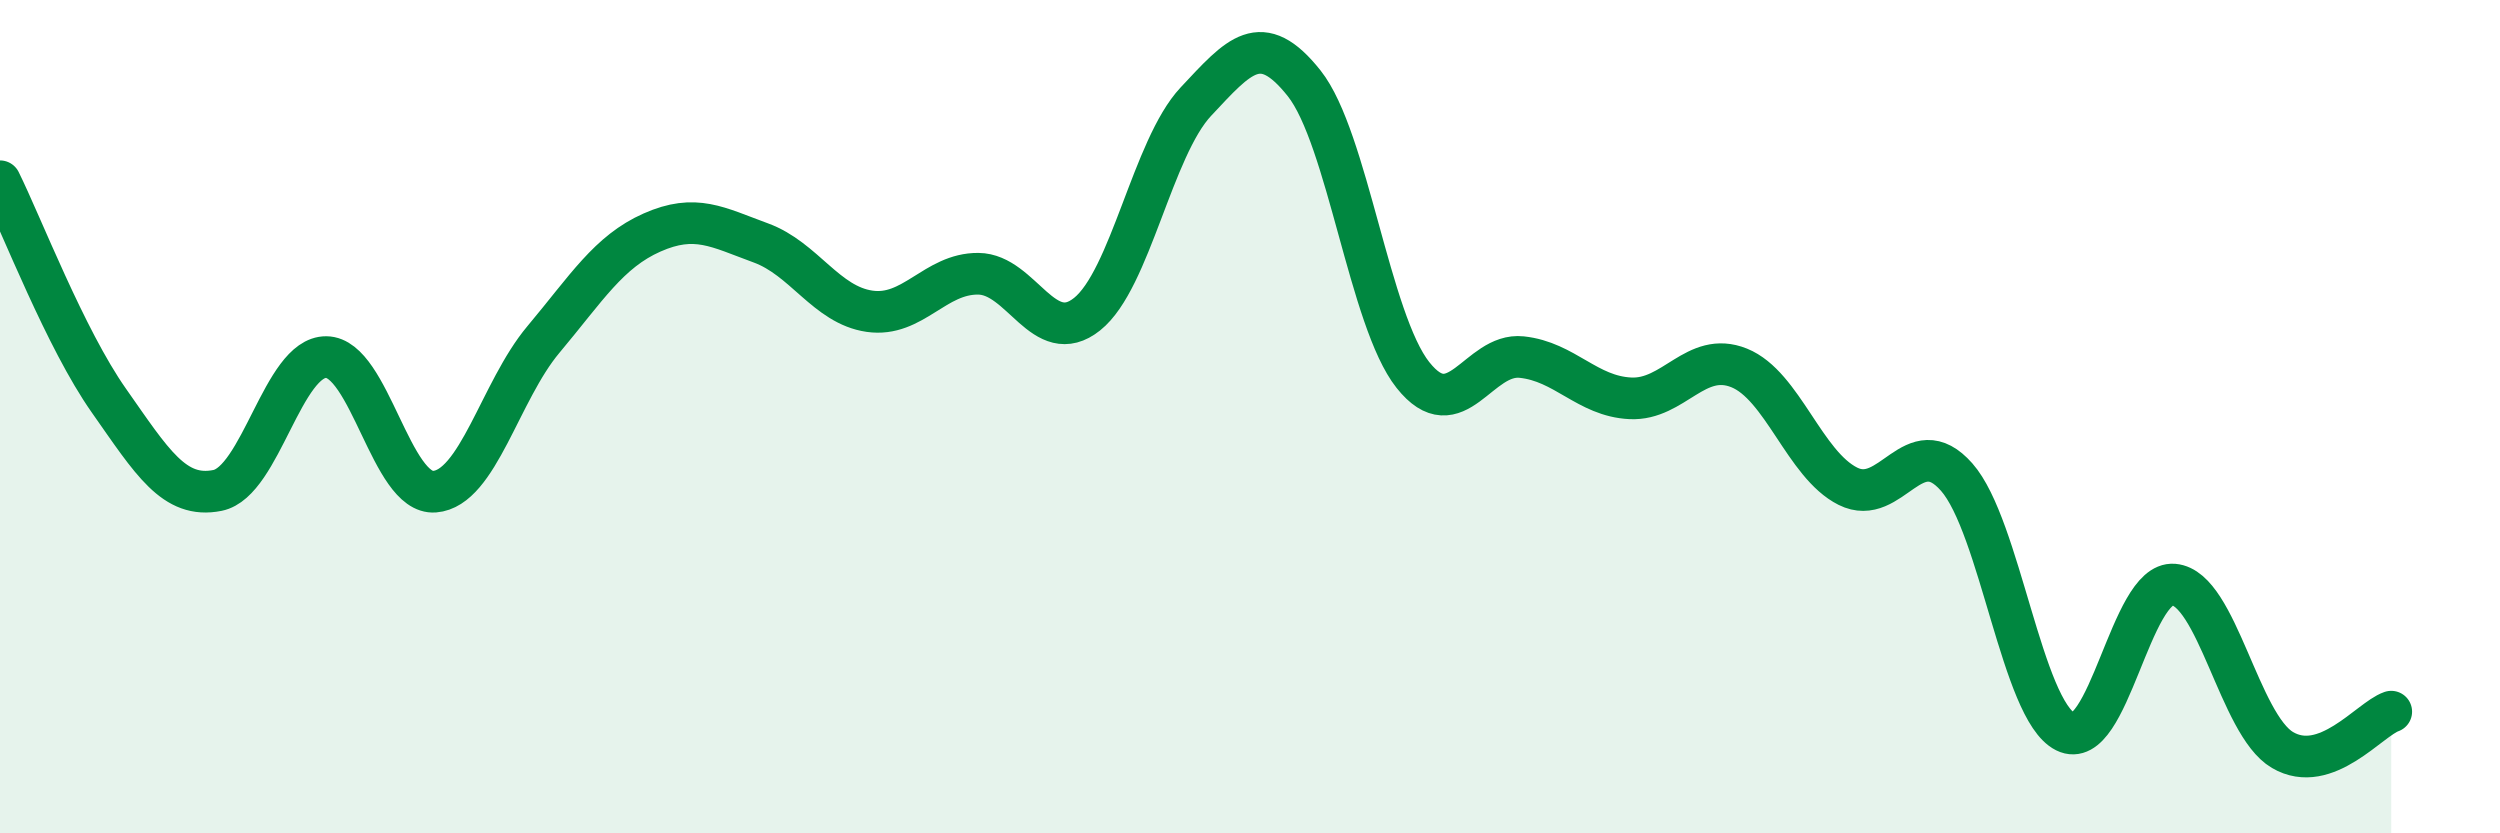
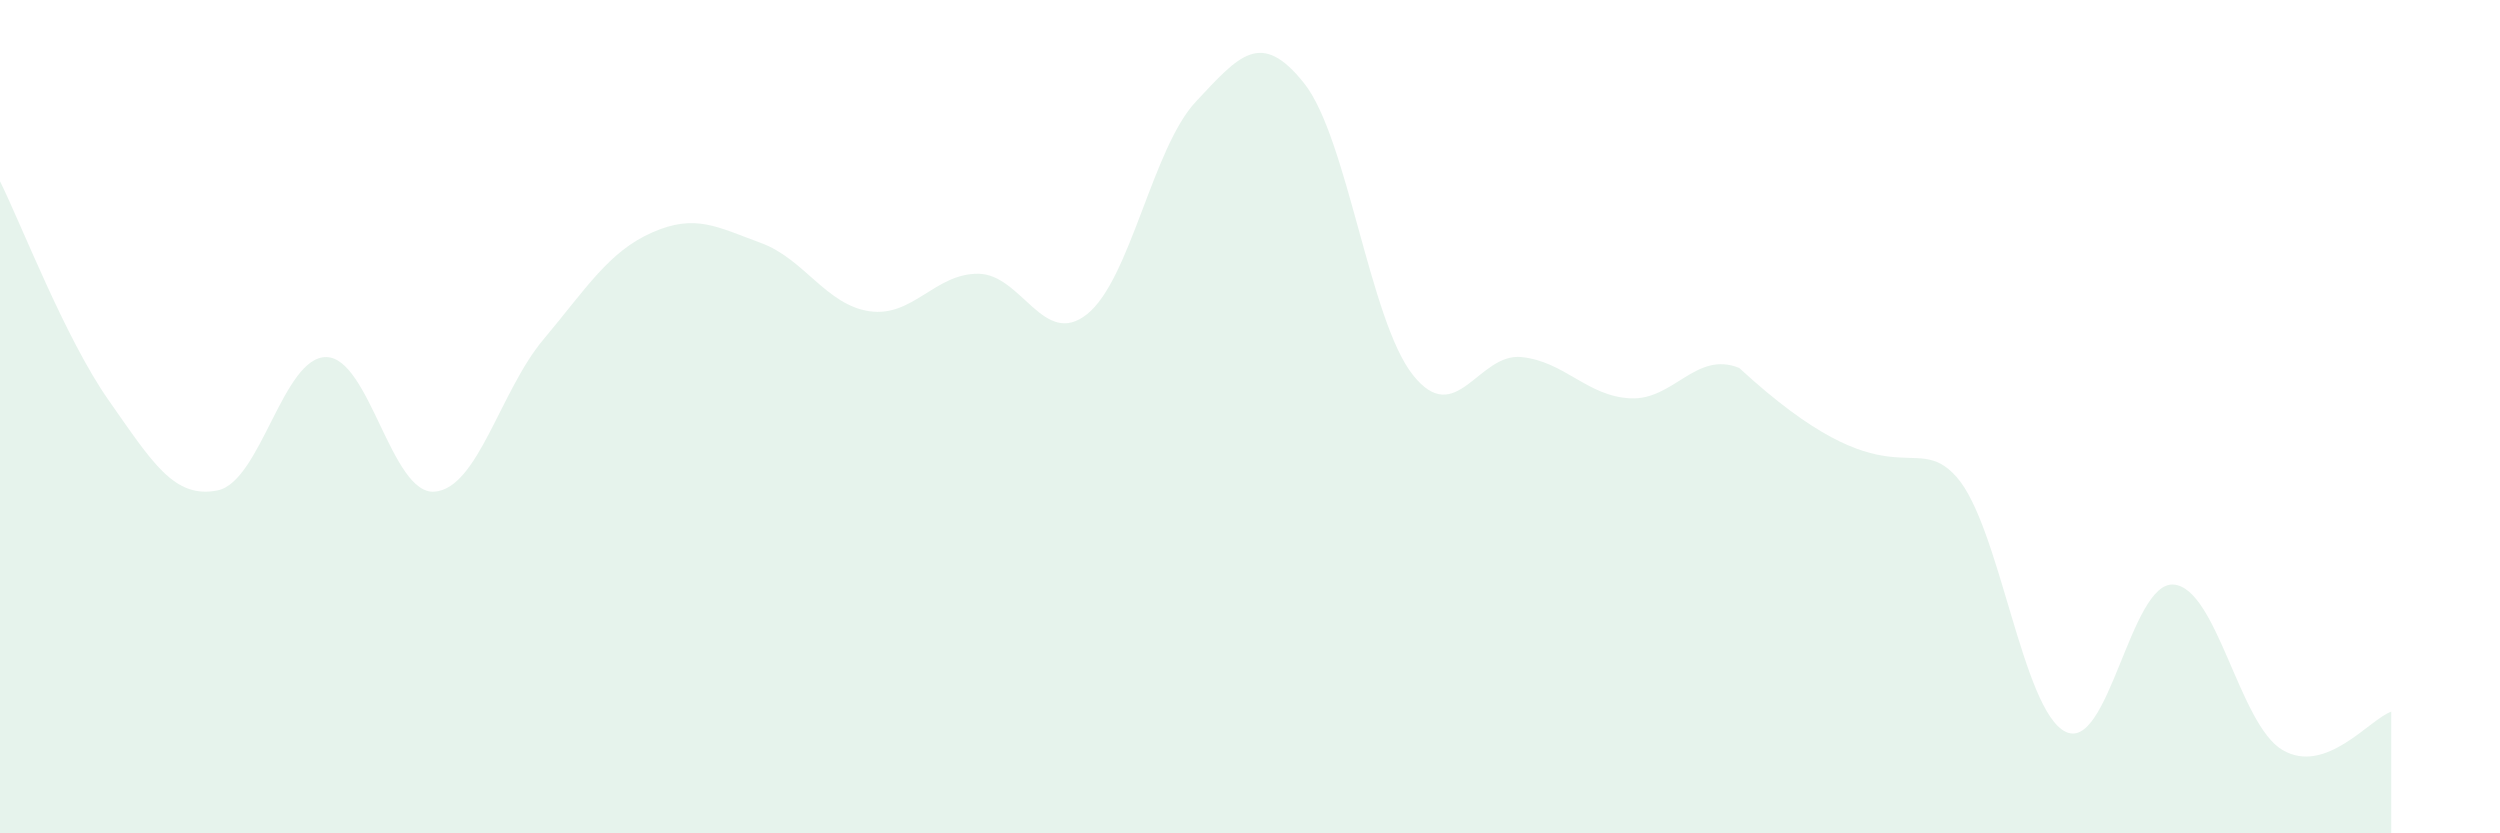
<svg xmlns="http://www.w3.org/2000/svg" width="60" height="20" viewBox="0 0 60 20">
-   <path d="M 0,4.35 C 0.52,5.4 1.57,8.13 2.61,9.61 C 3.65,11.09 4.18,11.98 5.22,11.77 C 6.26,11.56 6.79,8.56 7.83,8.57 C 8.87,8.58 9.39,11.88 10.43,11.8 C 11.47,11.72 12,9.39 13.04,8.15 C 14.08,6.91 14.61,6.04 15.65,5.58 C 16.69,5.12 17.22,5.45 18.26,5.83 C 19.3,6.21 19.83,7.32 20.87,7.47 C 21.91,7.62 22.44,6.56 23.48,6.57 C 24.52,6.58 25.05,8.37 26.09,7.54 C 27.13,6.71 27.66,3.55 28.7,2.44 C 29.74,1.33 30.26,0.69 31.3,2 C 32.34,3.31 32.87,7.69 33.91,9 C 34.95,10.31 35.48,8.46 36.52,8.57 C 37.56,8.68 38.09,9.51 39.13,9.56 C 40.17,9.61 40.7,8.41 41.74,8.83 C 42.78,9.25 43.31,11.15 44.35,11.67 C 45.39,12.19 45.92,10.27 46.96,11.45 C 48,12.63 48.53,17.04 49.57,17.56 C 50.61,18.08 51.13,13.94 52.17,14.03 C 53.21,14.12 53.74,17.39 54.78,18 C 55.82,18.61 56.87,17.26 57.39,17.08L57.39 20L0 20Z" fill="#008740" opacity="0.1" stroke-linecap="round" stroke-linejoin="round" />
-   <path d="M 0,4.35 C 0.52,5.4 1.57,8.13 2.61,9.61 C 3.65,11.09 4.18,11.98 5.22,11.77 C 6.26,11.56 6.79,8.56 7.83,8.57 C 8.87,8.58 9.39,11.88 10.43,11.8 C 11.47,11.72 12,9.39 13.04,8.15 C 14.08,6.91 14.61,6.04 15.65,5.58 C 16.69,5.12 17.22,5.45 18.26,5.83 C 19.3,6.21 19.83,7.32 20.87,7.47 C 21.91,7.62 22.44,6.56 23.48,6.57 C 24.52,6.58 25.05,8.37 26.09,7.54 C 27.13,6.71 27.66,3.55 28.7,2.44 C 29.74,1.33 30.26,0.69 31.3,2 C 32.34,3.31 32.87,7.69 33.91,9 C 34.95,10.31 35.48,8.46 36.52,8.57 C 37.56,8.68 38.09,9.51 39.13,9.56 C 40.17,9.61 40.7,8.41 41.74,8.83 C 42.78,9.25 43.31,11.15 44.35,11.67 C 45.39,12.19 45.92,10.27 46.96,11.45 C 48,12.63 48.53,17.04 49.57,17.56 C 50.61,18.08 51.13,13.94 52.17,14.03 C 53.21,14.12 53.74,17.39 54.78,18 C 55.82,18.61 56.87,17.26 57.39,17.08" stroke="#008740" stroke-width="1" fill="none" stroke-linecap="round" stroke-linejoin="round" />
+   <path d="M 0,4.35 C 0.52,5.4 1.57,8.13 2.61,9.61 C 3.65,11.09 4.18,11.98 5.22,11.77 C 6.26,11.56 6.79,8.56 7.83,8.57 C 8.87,8.58 9.39,11.88 10.43,11.8 C 11.47,11.72 12,9.39 13.04,8.15 C 14.08,6.91 14.61,6.04 15.65,5.58 C 16.69,5.12 17.22,5.45 18.26,5.83 C 19.3,6.21 19.83,7.32 20.87,7.47 C 21.91,7.62 22.44,6.56 23.48,6.57 C 24.52,6.58 25.05,8.37 26.09,7.54 C 27.13,6.71 27.66,3.55 28.7,2.44 C 29.74,1.33 30.26,0.69 31.3,2 C 32.34,3.31 32.87,7.69 33.91,9 C 34.95,10.31 35.48,8.46 36.52,8.57 C 37.56,8.68 38.09,9.51 39.13,9.56 C 40.17,9.61 40.7,8.41 41.74,8.83 C 45.39,12.19 45.92,10.27 46.96,11.45 C 48,12.63 48.53,17.04 49.57,17.56 C 50.61,18.08 51.13,13.94 52.17,14.03 C 53.21,14.12 53.74,17.39 54.78,18 C 55.82,18.61 56.87,17.26 57.39,17.08L57.39 20L0 20Z" fill="#008740" opacity="0.1" stroke-linecap="round" stroke-linejoin="round" />
</svg>